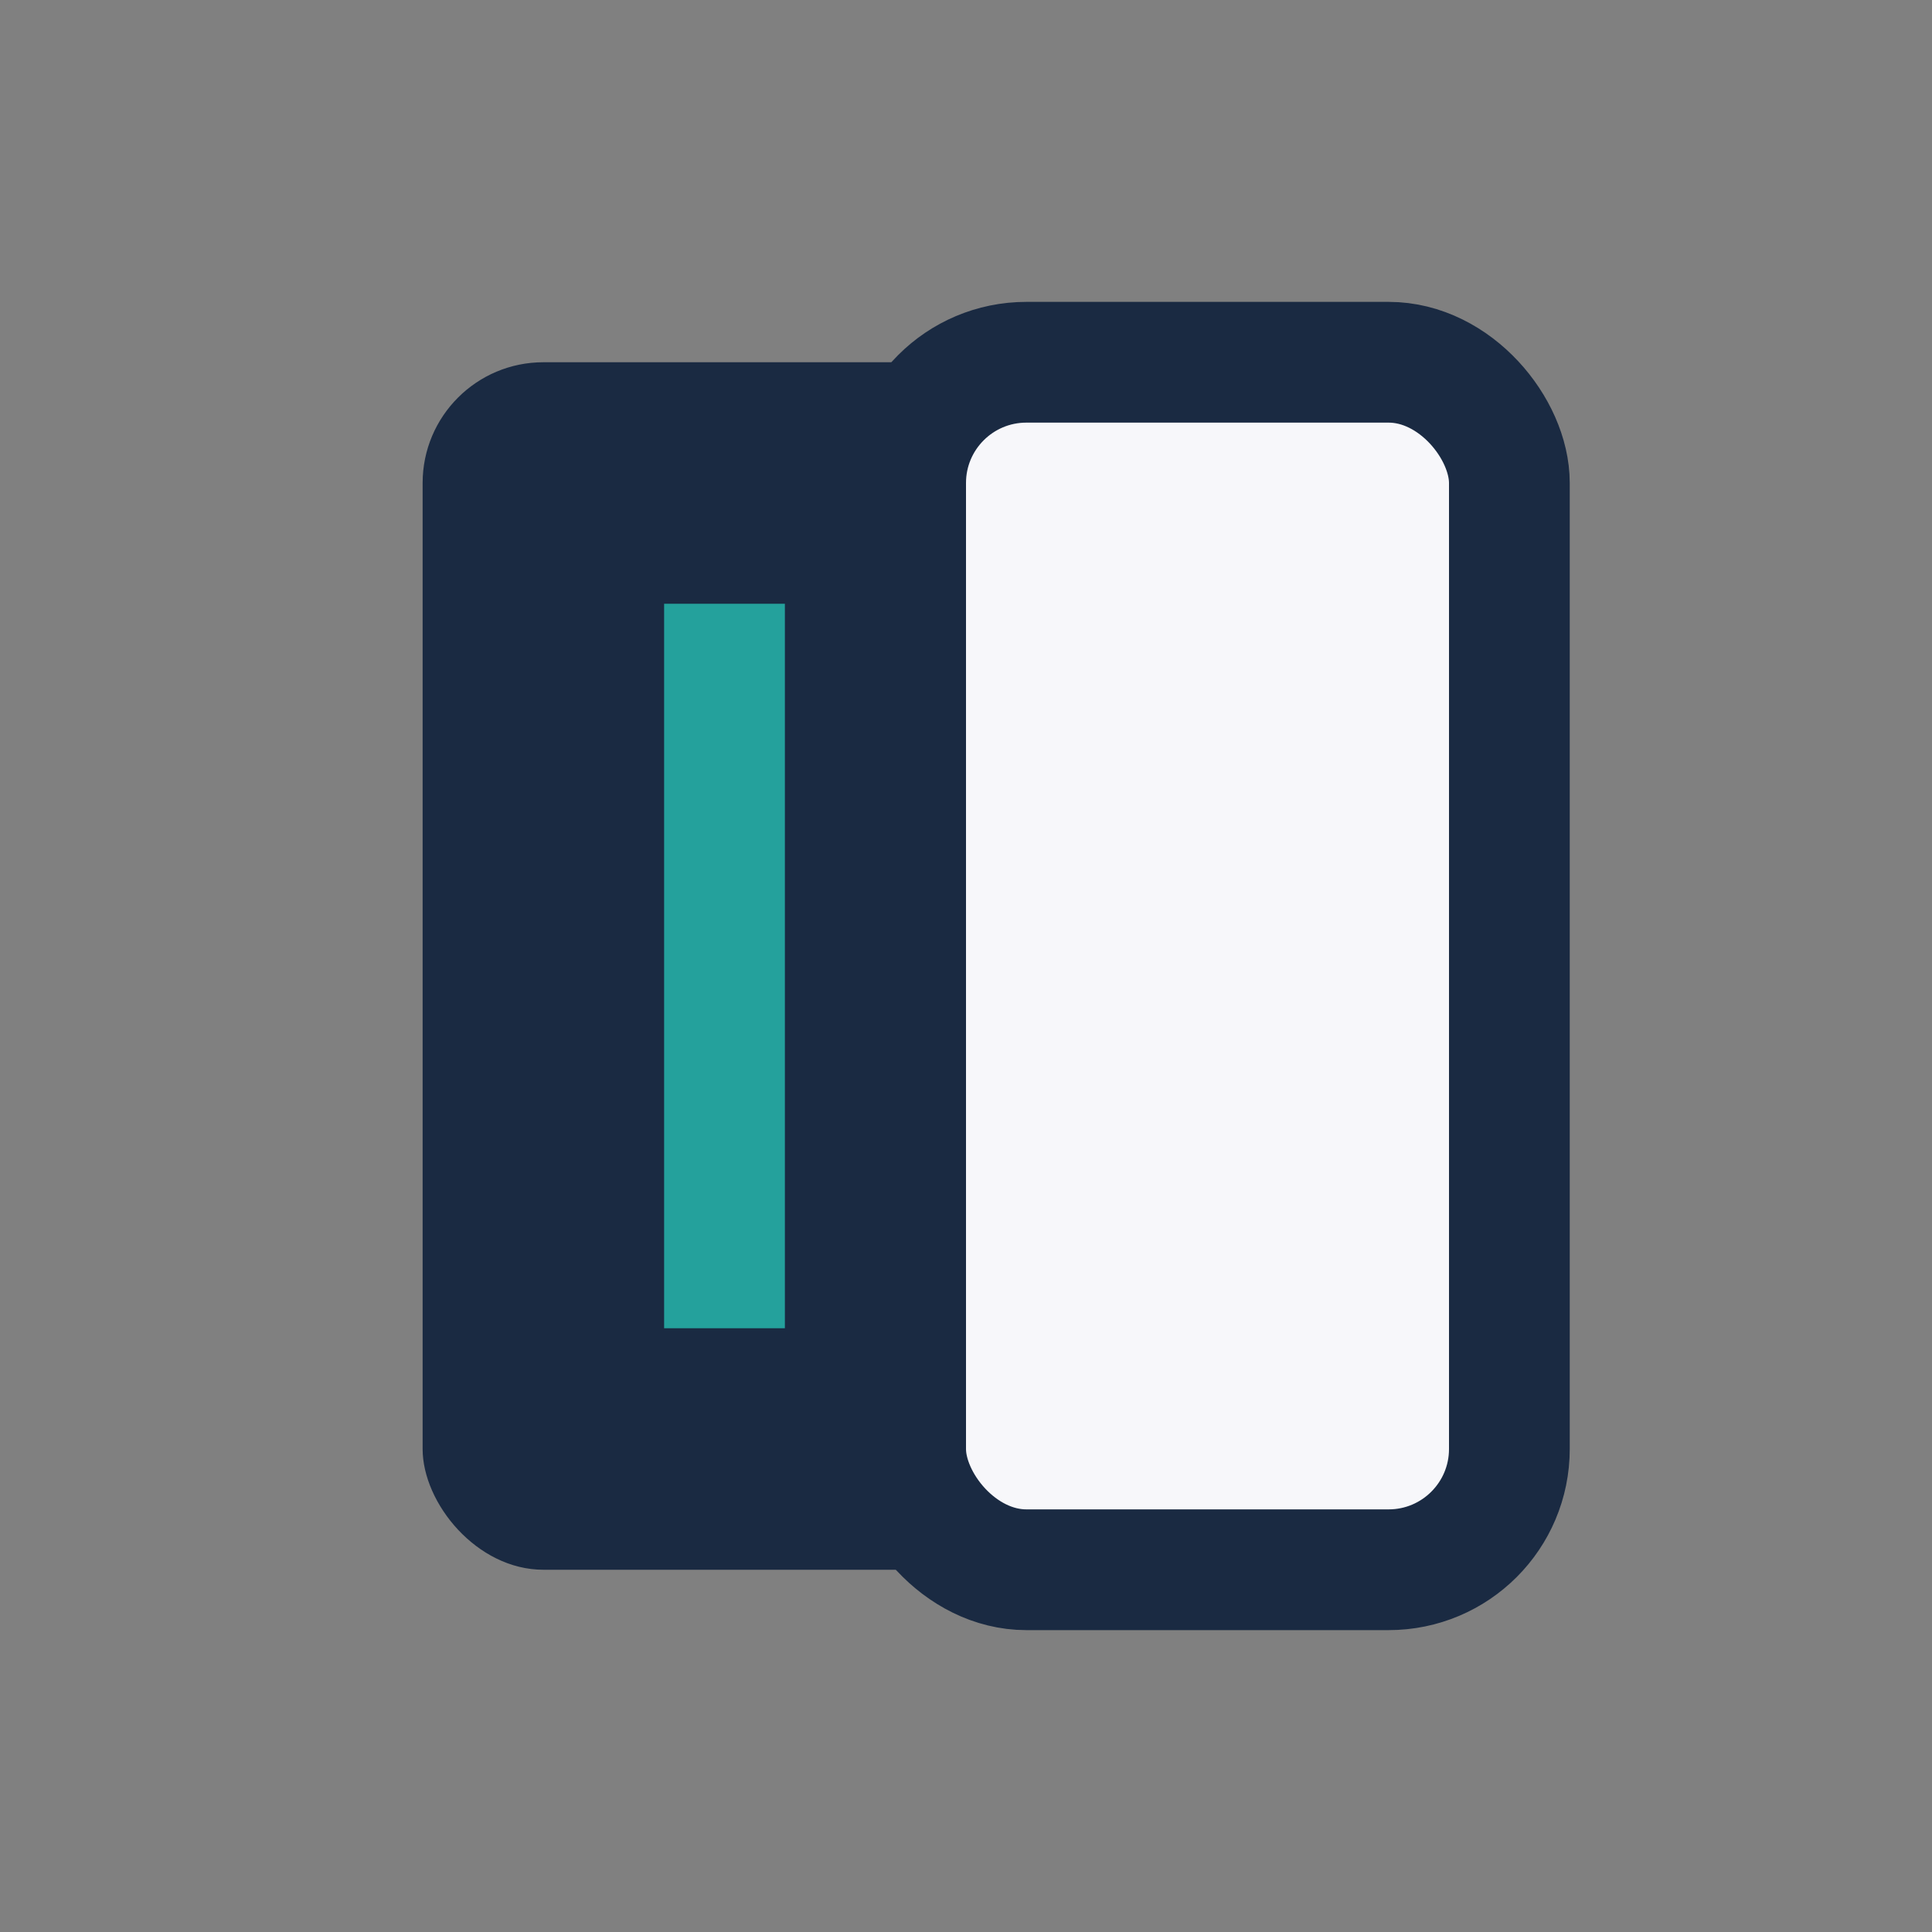
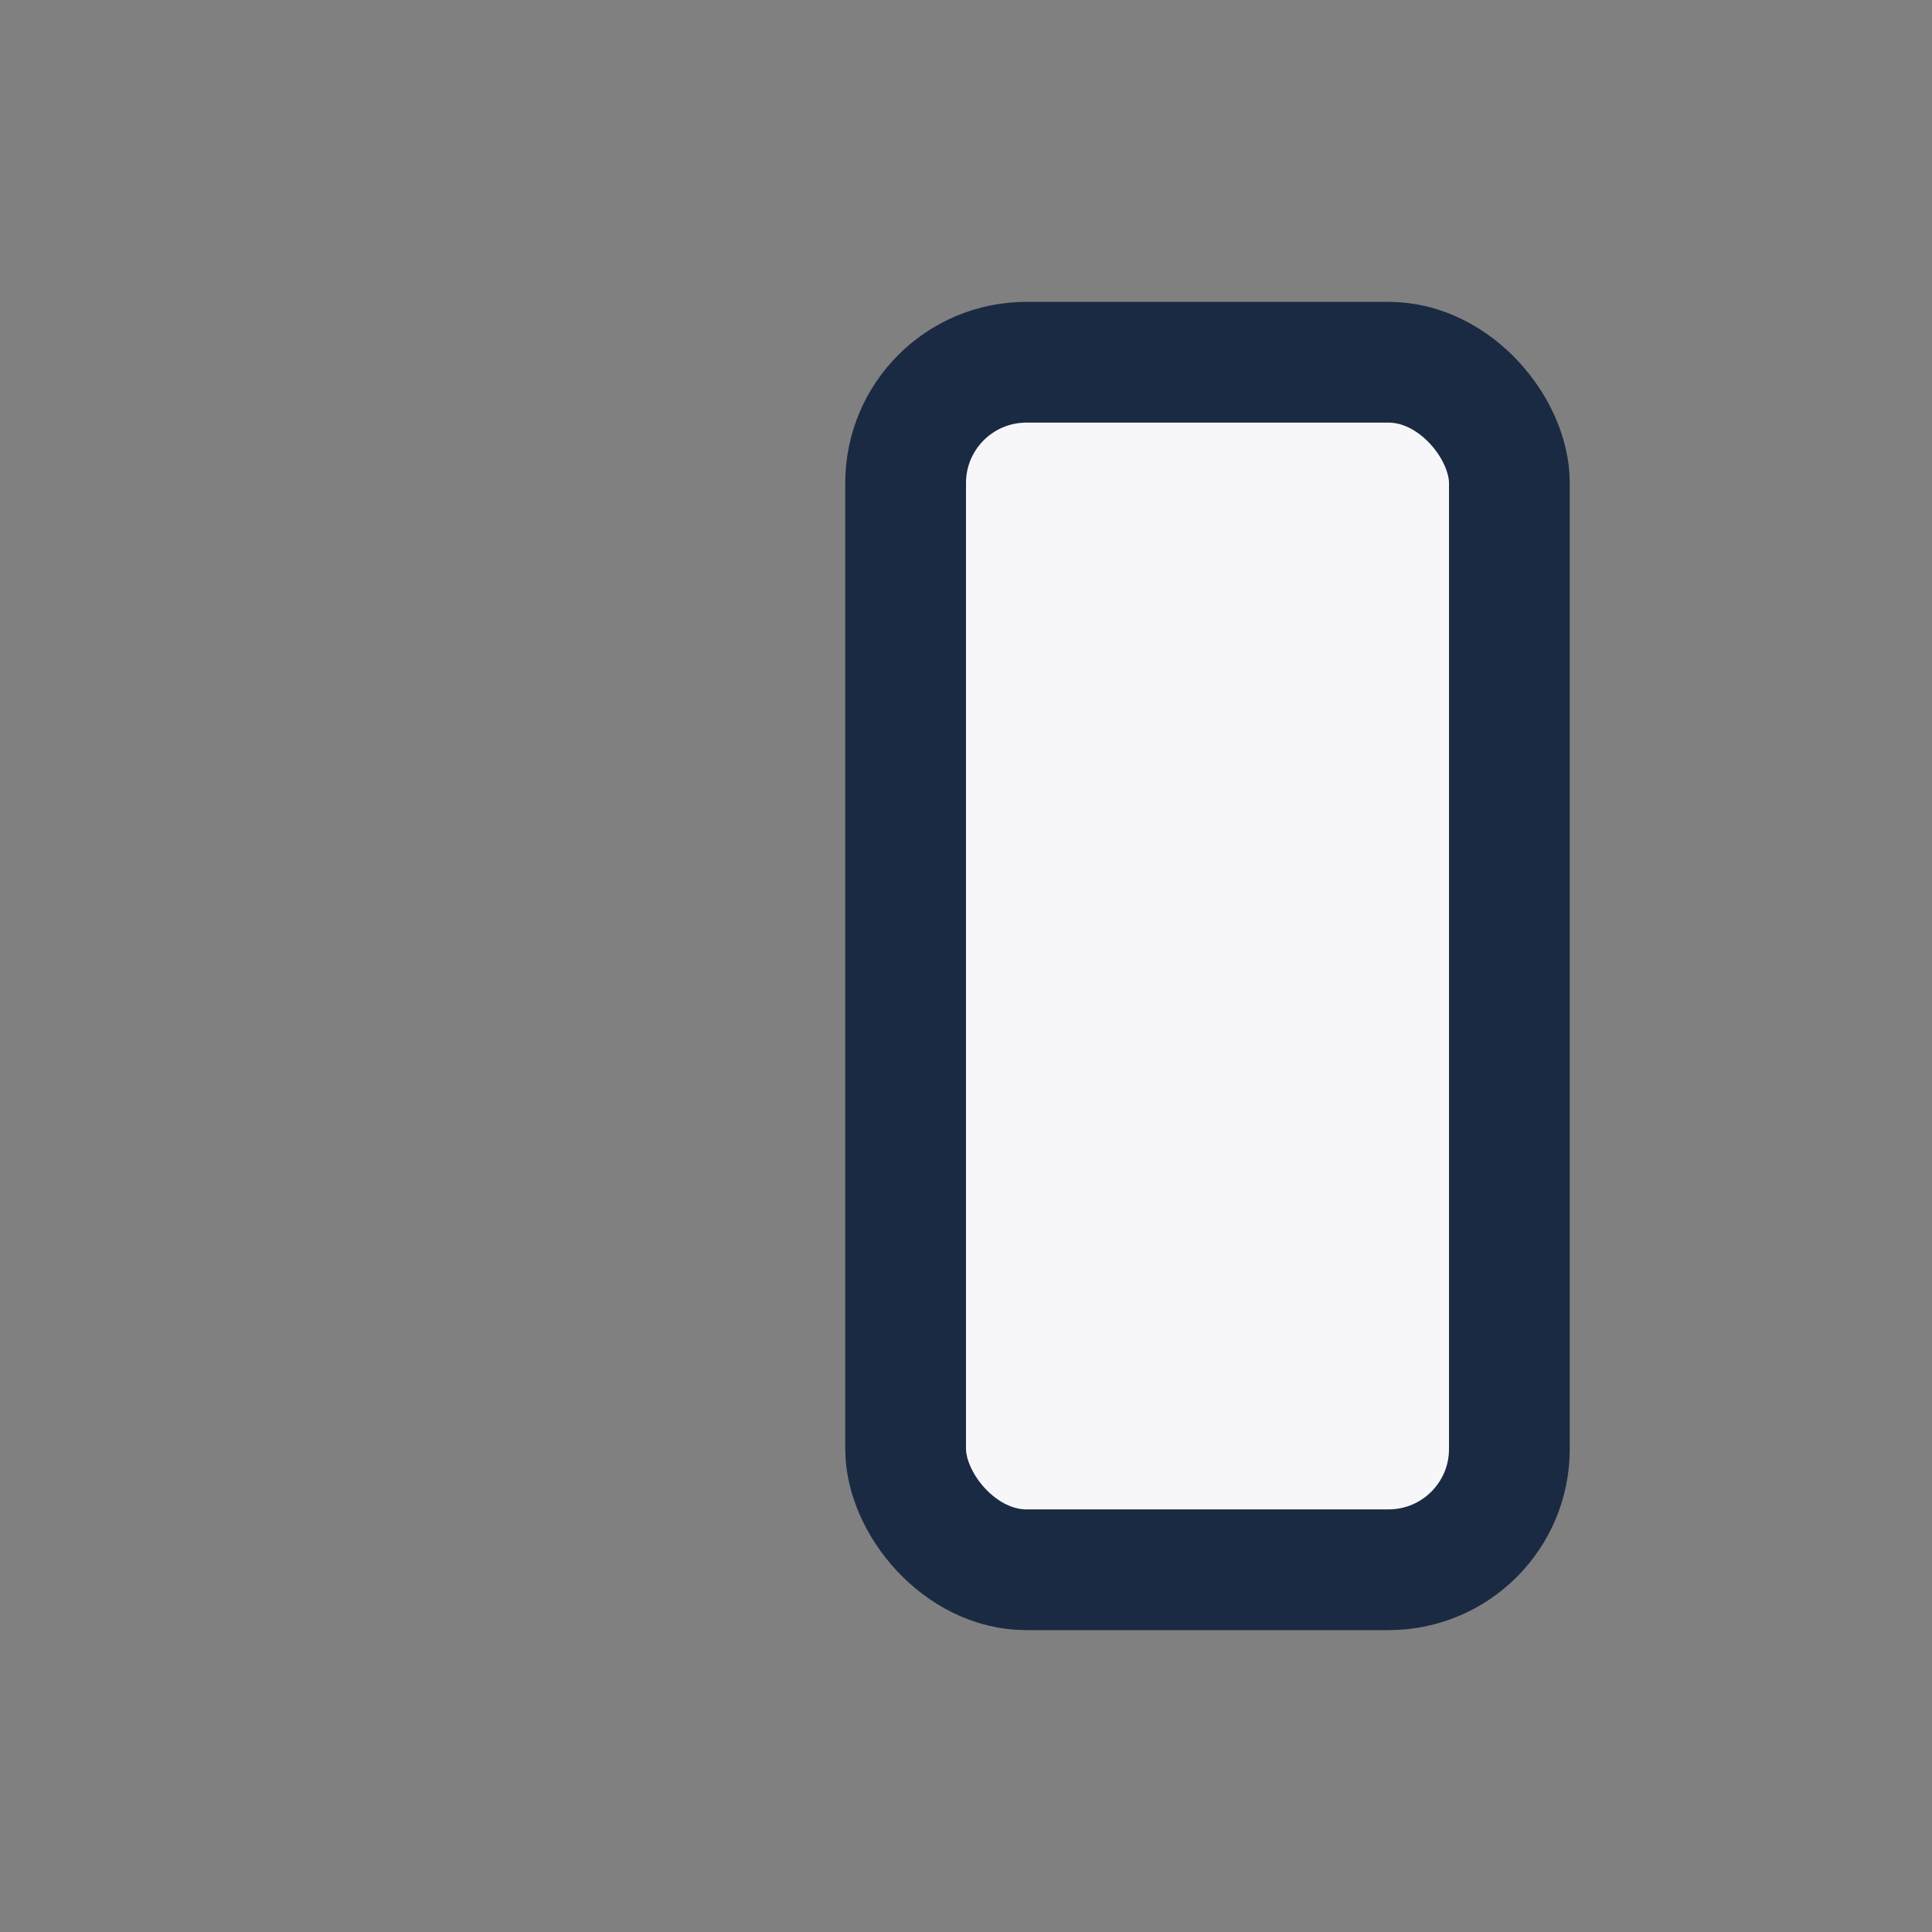
<svg xmlns="http://www.w3.org/2000/svg" width="32" height="32" viewBox="0 0 32 32">
  <rect x="0" y="0" width="32" height="32" fill="#808080" stroke="none" />
-   <rect x="7" y="6" width="10" height="20" rx="2" fill="#1A2A42" />
  <rect x="15" y="6" width="10" height="20" rx="2" fill="#F7F7FA" stroke="#1A2A42" stroke-width="2" />
-   <line x1="12" y1="10" x2="12" y2="22" stroke="#24A19C" stroke-width="2" />
</svg>